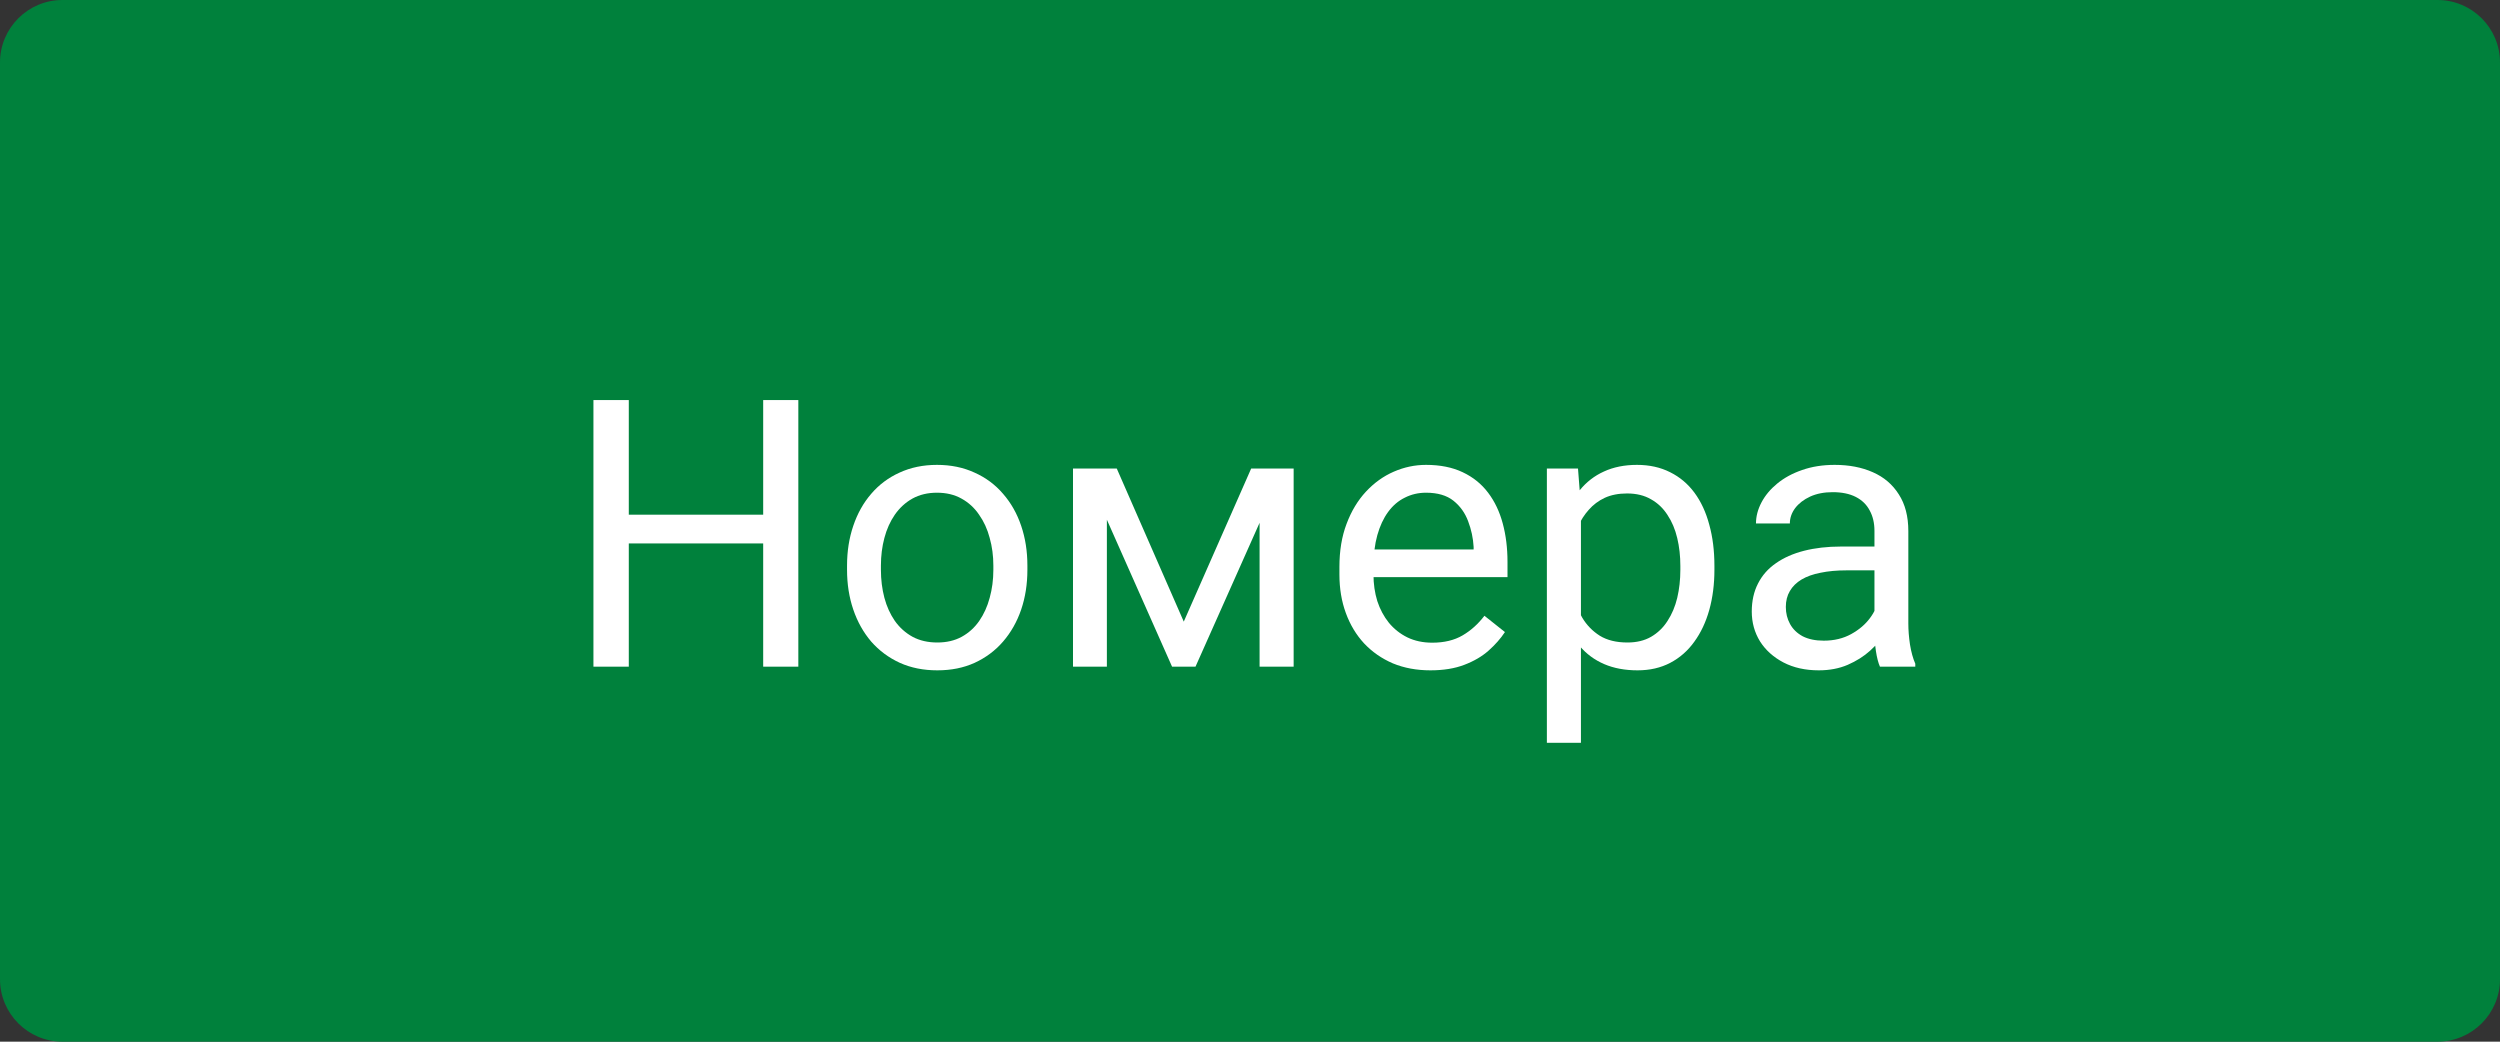
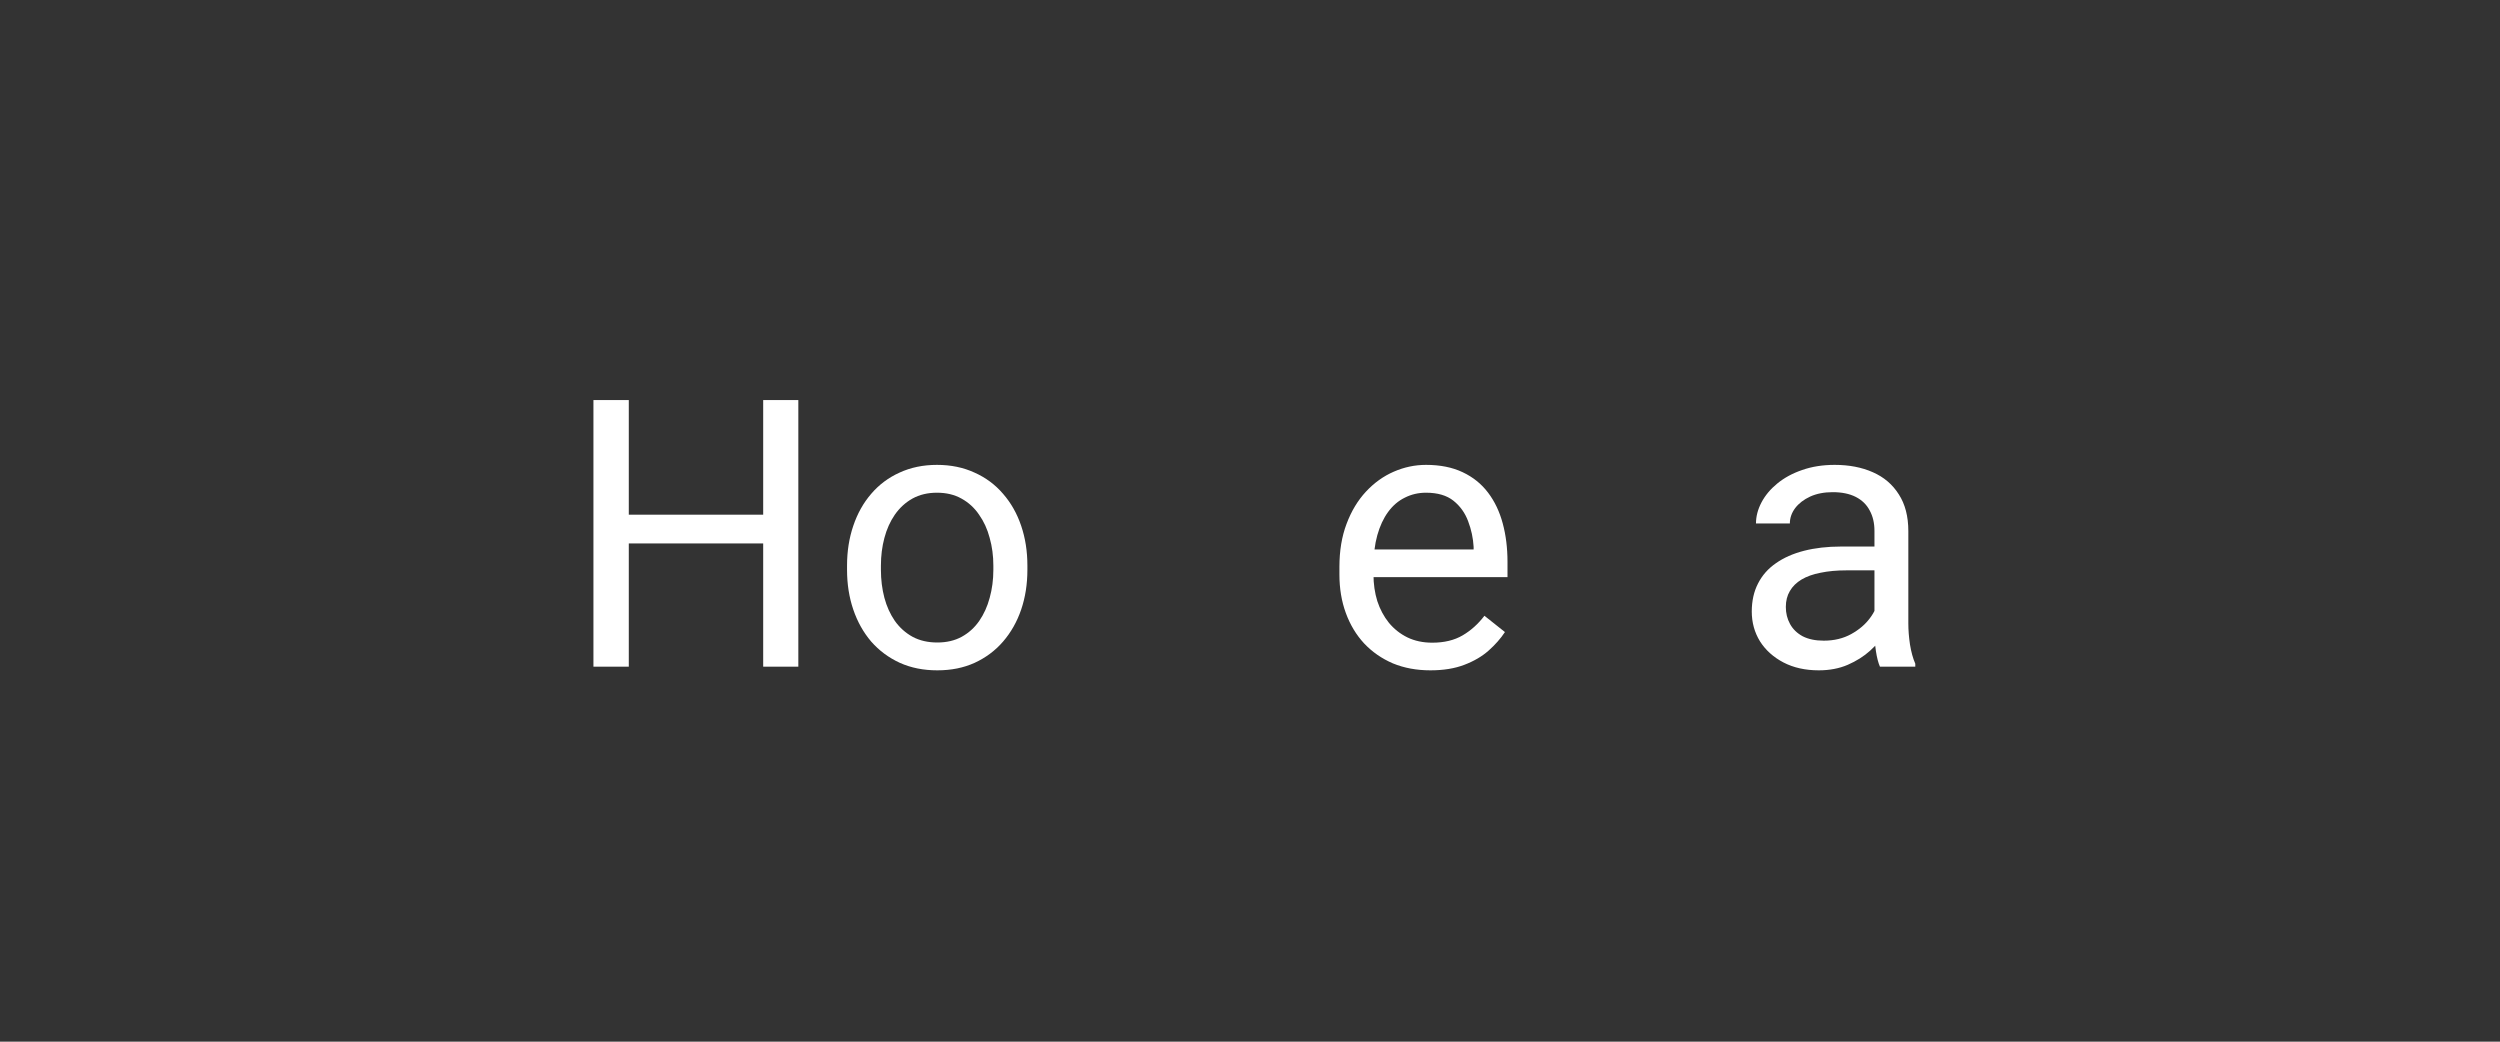
<svg xmlns="http://www.w3.org/2000/svg" width="120" height="50" viewBox="0 0 120 50" fill="none">
  <rect x="0" y="0" width="120" height="50" fill="#333333" stroke="none" />
-   <path d="M0 3C0 1.343 1.343 0 3 0H117C118.657 0 120 1.343 120 3V47C120 48.657 118.657 50 117 50H3C1.343 50 0 48.657 0 47V3Z" fill="#00813C" />
  <path d="M36.844 24.705V26.085H29.918V24.705H36.844ZM30.182 19.203V32H28.485V19.203H30.182ZM38.32 19.203V32H36.633V19.203H38.32Z" fill="white" />
  <path d="M40.658 27.351V27.148C40.658 26.463 40.758 25.827 40.957 25.241C41.156 24.649 41.443 24.137 41.818 23.703C42.193 23.264 42.648 22.924 43.181 22.684C43.714 22.438 44.312 22.314 44.974 22.314C45.642 22.314 46.242 22.438 46.775 22.684C47.315 22.924 47.772 23.264 48.147 23.703C48.527 24.137 48.817 24.649 49.017 25.241C49.216 25.827 49.315 26.463 49.315 27.148V27.351C49.315 28.036 49.216 28.672 49.017 29.258C48.817 29.844 48.527 30.356 48.147 30.796C47.772 31.23 47.317 31.569 46.784 31.815C46.257 32.056 45.659 32.176 44.991 32.176C44.323 32.176 43.723 32.056 43.19 31.815C42.656 31.569 42.199 31.23 41.818 30.796C41.443 30.356 41.156 29.844 40.957 29.258C40.758 28.672 40.658 28.036 40.658 27.351ZM42.284 27.148V27.351C42.284 27.825 42.34 28.273 42.451 28.695C42.562 29.111 42.73 29.48 42.952 29.803C43.181 30.125 43.465 30.38 43.805 30.567C44.145 30.749 44.54 30.84 44.991 30.84C45.437 30.84 45.826 30.749 46.16 30.567C46.5 30.38 46.781 30.125 47.004 29.803C47.227 29.48 47.394 29.111 47.505 28.695C47.622 28.273 47.681 27.825 47.681 27.351V27.148C47.681 26.68 47.622 26.237 47.505 25.821C47.394 25.399 47.224 25.027 46.995 24.705C46.773 24.377 46.491 24.119 46.151 23.932C45.817 23.744 45.425 23.65 44.974 23.65C44.528 23.65 44.136 23.744 43.796 23.932C43.462 24.119 43.181 24.377 42.952 24.705C42.73 25.027 42.562 25.399 42.451 25.821C42.34 26.237 42.284 26.68 42.284 27.148Z" fill="white" />
-   <path d="M56.821 29.838L60.056 22.49H61.62L57.384 32H56.259L52.04 22.49H53.605L56.821 29.838ZM53.13 22.49V32H51.504V22.49H53.13ZM60.46 32V22.49H62.095V32H60.46Z" fill="white" />
  <path d="M68.66 32.176C67.998 32.176 67.397 32.065 66.858 31.842C66.325 31.613 65.865 31.294 65.478 30.884C65.098 30.474 64.805 29.987 64.6 29.425C64.394 28.862 64.292 28.247 64.292 27.579V27.21C64.292 26.436 64.406 25.748 64.635 25.145C64.863 24.535 65.174 24.02 65.566 23.598C65.959 23.176 66.404 22.856 66.902 22.64C67.4 22.423 67.916 22.314 68.449 22.314C69.129 22.314 69.715 22.432 70.207 22.666C70.705 22.9 71.112 23.229 71.429 23.65C71.745 24.066 71.98 24.559 72.132 25.127C72.284 25.689 72.36 26.305 72.36 26.973V27.702H65.259V26.375H70.734V26.252C70.711 25.83 70.623 25.42 70.471 25.021C70.324 24.623 70.09 24.295 69.768 24.037C69.445 23.779 69.006 23.65 68.449 23.65C68.08 23.65 67.74 23.73 67.43 23.888C67.119 24.04 66.853 24.269 66.63 24.573C66.407 24.878 66.234 25.25 66.111 25.689C65.988 26.129 65.927 26.636 65.927 27.21V27.579C65.927 28.03 65.988 28.455 66.111 28.854C66.24 29.246 66.425 29.592 66.665 29.891C66.911 30.189 67.207 30.424 67.553 30.594C67.904 30.764 68.303 30.849 68.748 30.849C69.322 30.849 69.809 30.731 70.207 30.497C70.606 30.263 70.954 29.949 71.253 29.557L72.237 30.339C72.032 30.649 71.772 30.945 71.455 31.227C71.139 31.508 70.749 31.736 70.286 31.912C69.829 32.088 69.287 32.176 68.66 32.176Z" fill="white" />
-   <path d="M75.885 24.318V35.656H74.25V22.49H75.744L75.885 24.318ZM82.292 27.166V27.351C82.292 28.042 82.21 28.684 82.046 29.275C81.882 29.861 81.642 30.371 81.325 30.805C81.015 31.238 80.631 31.575 80.174 31.815C79.717 32.056 79.192 32.176 78.601 32.176C77.997 32.176 77.464 32.076 77.001 31.877C76.538 31.678 76.145 31.388 75.823 31.007C75.501 30.626 75.243 30.169 75.05 29.636C74.862 29.102 74.733 28.502 74.663 27.834V26.85C74.733 26.146 74.865 25.517 75.059 24.96C75.252 24.403 75.507 23.929 75.823 23.536C76.145 23.138 76.535 22.836 76.992 22.631C77.449 22.42 77.977 22.314 78.574 22.314C79.172 22.314 79.702 22.432 80.165 22.666C80.628 22.895 81.018 23.223 81.334 23.65C81.65 24.078 81.888 24.591 82.046 25.189C82.21 25.78 82.292 26.439 82.292 27.166ZM80.657 27.351V27.166C80.657 26.691 80.607 26.246 80.508 25.83C80.408 25.408 80.253 25.039 80.042 24.723C79.837 24.4 79.573 24.148 79.251 23.967C78.929 23.779 78.545 23.686 78.1 23.686C77.689 23.686 77.332 23.756 77.027 23.896C76.728 24.037 76.474 24.227 76.263 24.468C76.052 24.702 75.879 24.972 75.744 25.276C75.615 25.575 75.519 25.886 75.454 26.208V28.484C75.571 28.895 75.735 29.281 75.946 29.645C76.157 30.002 76.439 30.292 76.79 30.515C77.142 30.731 77.584 30.84 78.117 30.84C78.557 30.84 78.935 30.749 79.251 30.567C79.573 30.38 79.837 30.125 80.042 29.803C80.253 29.48 80.408 29.111 80.508 28.695C80.607 28.273 80.657 27.825 80.657 27.351Z" fill="white" />
  <path d="M89.974 30.374V25.479C89.974 25.104 89.897 24.778 89.745 24.503C89.599 24.222 89.376 24.005 89.077 23.852C88.778 23.7 88.409 23.624 87.97 23.624C87.56 23.624 87.199 23.694 86.889 23.835C86.584 23.976 86.344 24.16 86.168 24.389C85.998 24.617 85.913 24.863 85.913 25.127H84.287C84.287 24.787 84.375 24.45 84.551 24.116C84.727 23.782 84.978 23.48 85.307 23.211C85.641 22.936 86.039 22.719 86.502 22.561C86.971 22.396 87.492 22.314 88.066 22.314C88.758 22.314 89.367 22.432 89.894 22.666C90.428 22.9 90.844 23.255 91.143 23.73C91.447 24.198 91.6 24.787 91.6 25.496V29.926C91.6 30.242 91.626 30.579 91.679 30.936C91.737 31.294 91.822 31.602 91.934 31.859V32H90.237C90.155 31.812 90.091 31.564 90.044 31.253C89.997 30.936 89.974 30.644 89.974 30.374ZM90.255 26.234L90.272 27.377H88.629C88.166 27.377 87.753 27.415 87.39 27.491C87.026 27.561 86.722 27.67 86.476 27.816C86.23 27.963 86.042 28.148 85.913 28.37C85.784 28.587 85.72 28.842 85.72 29.135C85.72 29.434 85.787 29.706 85.922 29.952C86.057 30.198 86.259 30.395 86.528 30.541C86.804 30.682 87.141 30.752 87.539 30.752C88.037 30.752 88.477 30.646 88.857 30.436C89.238 30.225 89.54 29.967 89.763 29.662C89.991 29.357 90.114 29.061 90.132 28.774L90.826 29.557C90.785 29.803 90.674 30.075 90.492 30.374C90.311 30.673 90.067 30.96 89.763 31.235C89.464 31.505 89.106 31.73 88.69 31.912C88.28 32.088 87.817 32.176 87.302 32.176C86.657 32.176 86.092 32.05 85.606 31.798C85.125 31.546 84.75 31.209 84.481 30.787C84.217 30.359 84.085 29.882 84.085 29.355C84.085 28.845 84.185 28.396 84.384 28.01C84.583 27.617 84.87 27.292 85.245 27.034C85.62 26.77 86.071 26.571 86.599 26.436C87.126 26.302 87.715 26.234 88.365 26.234H90.255Z" fill="white" />
</svg>